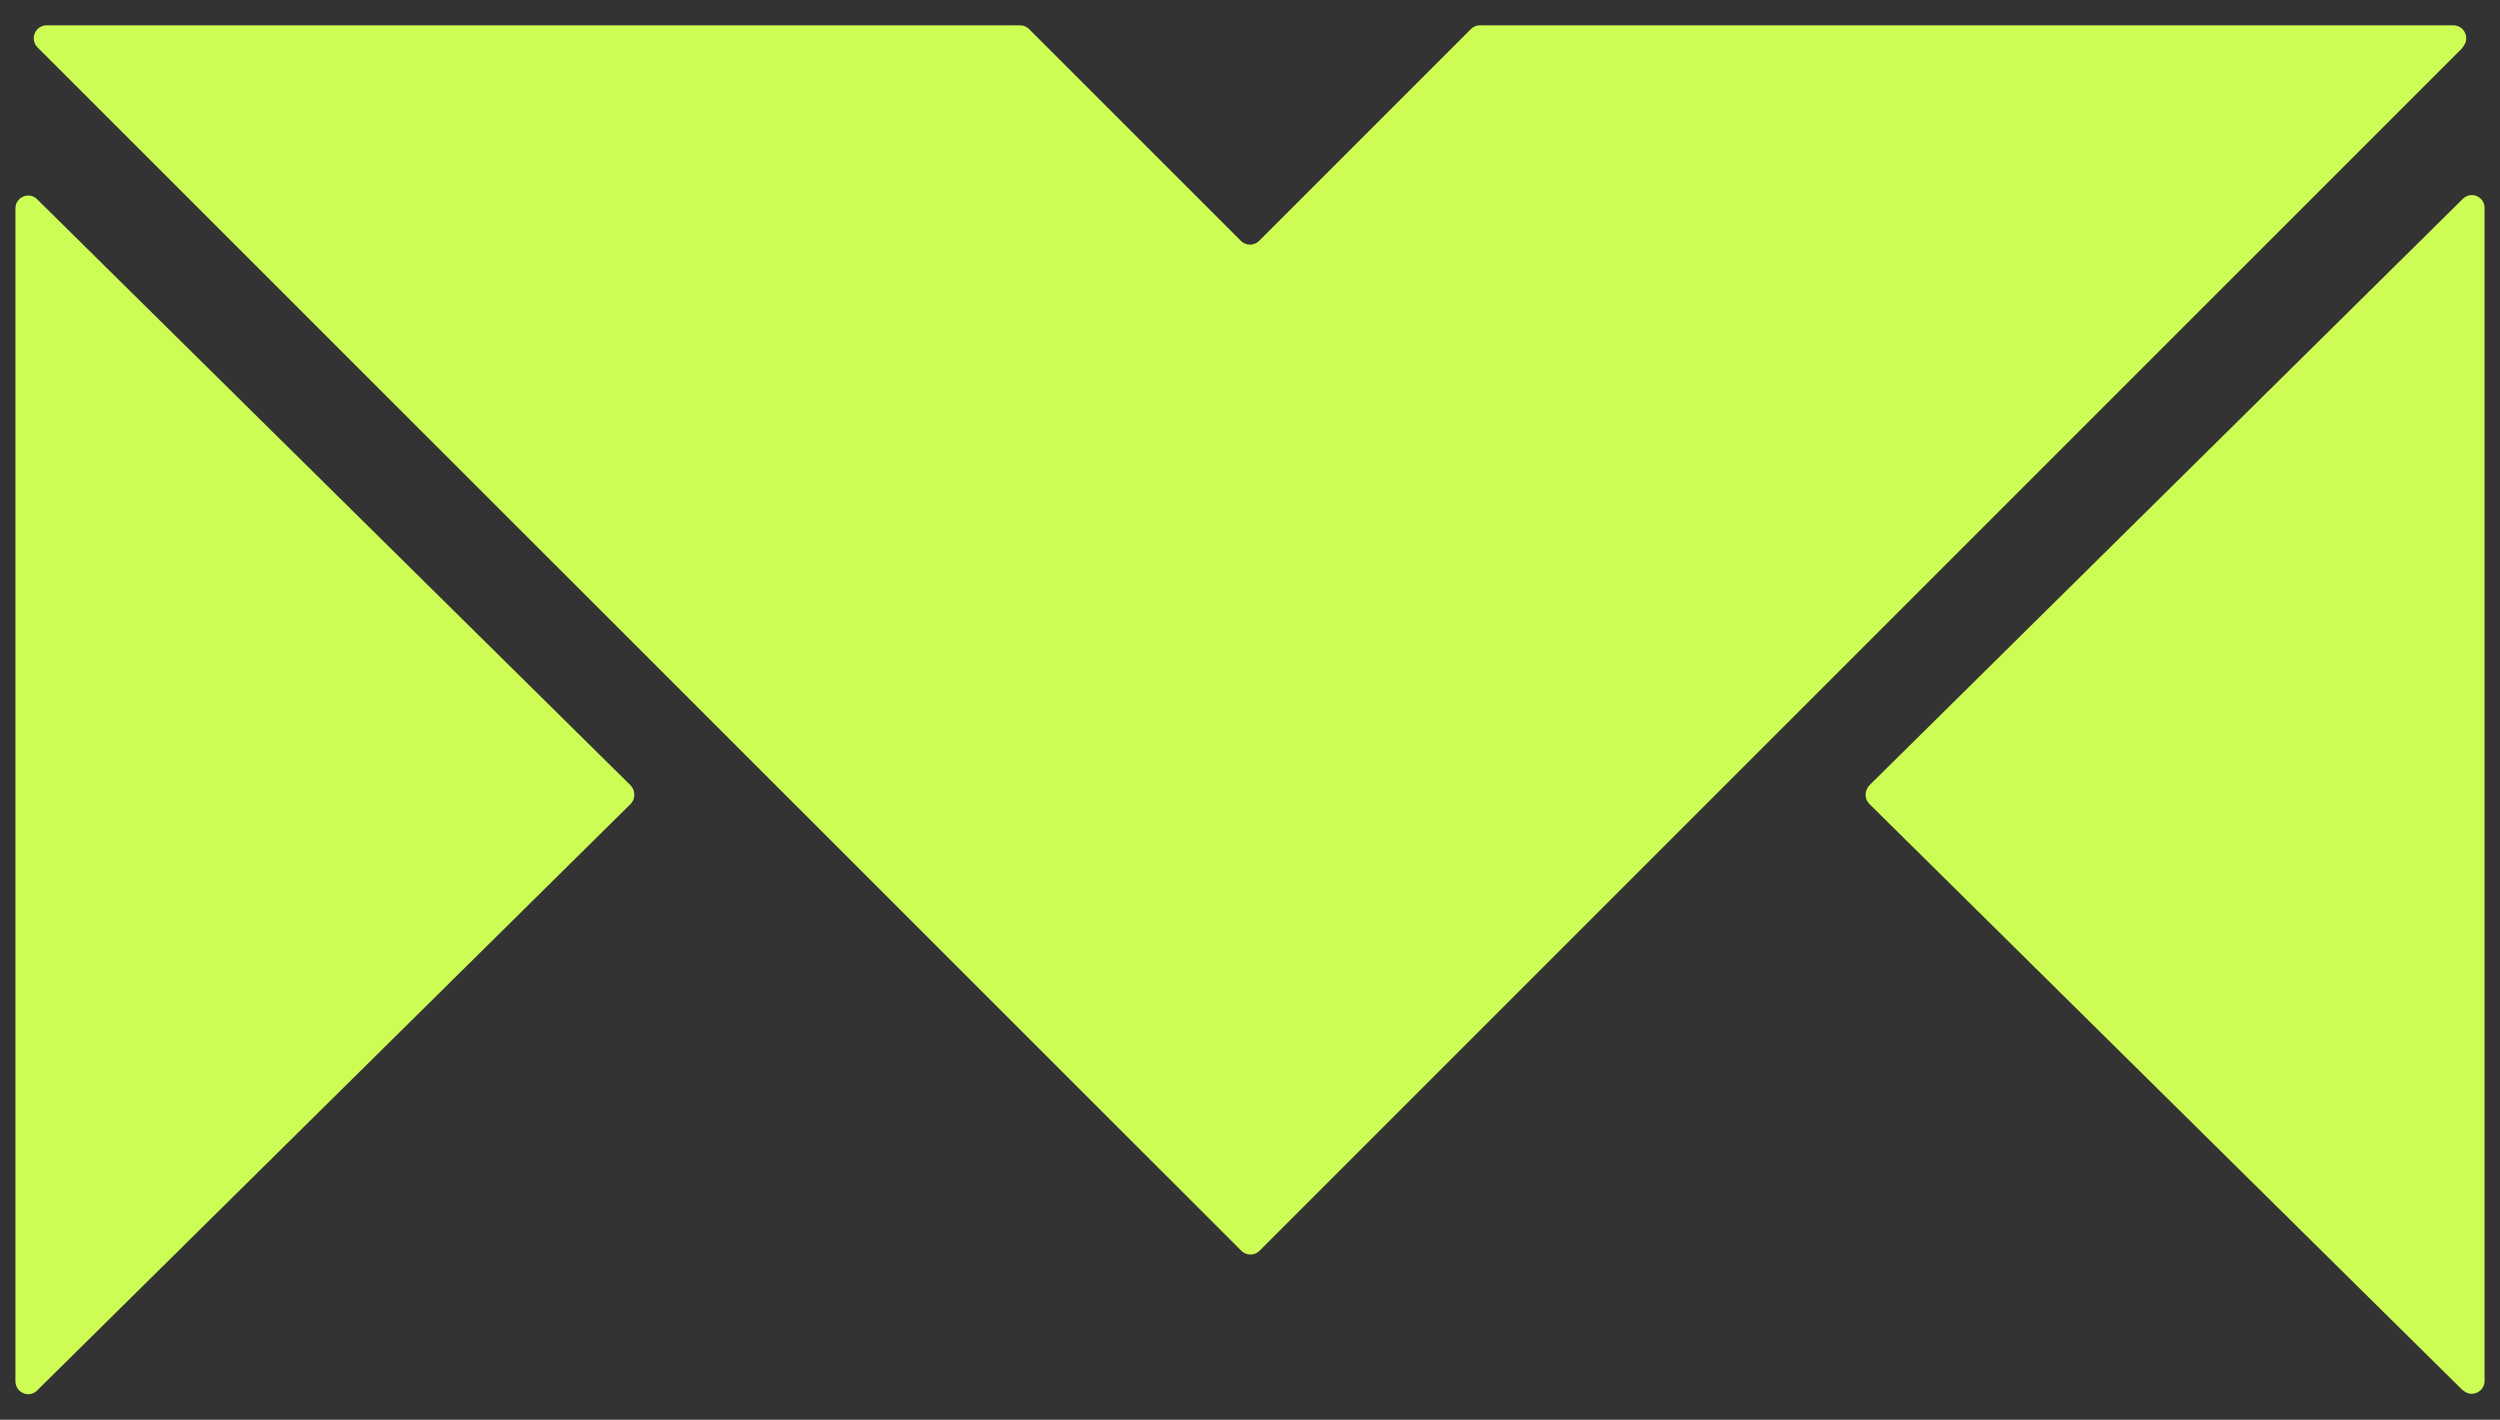
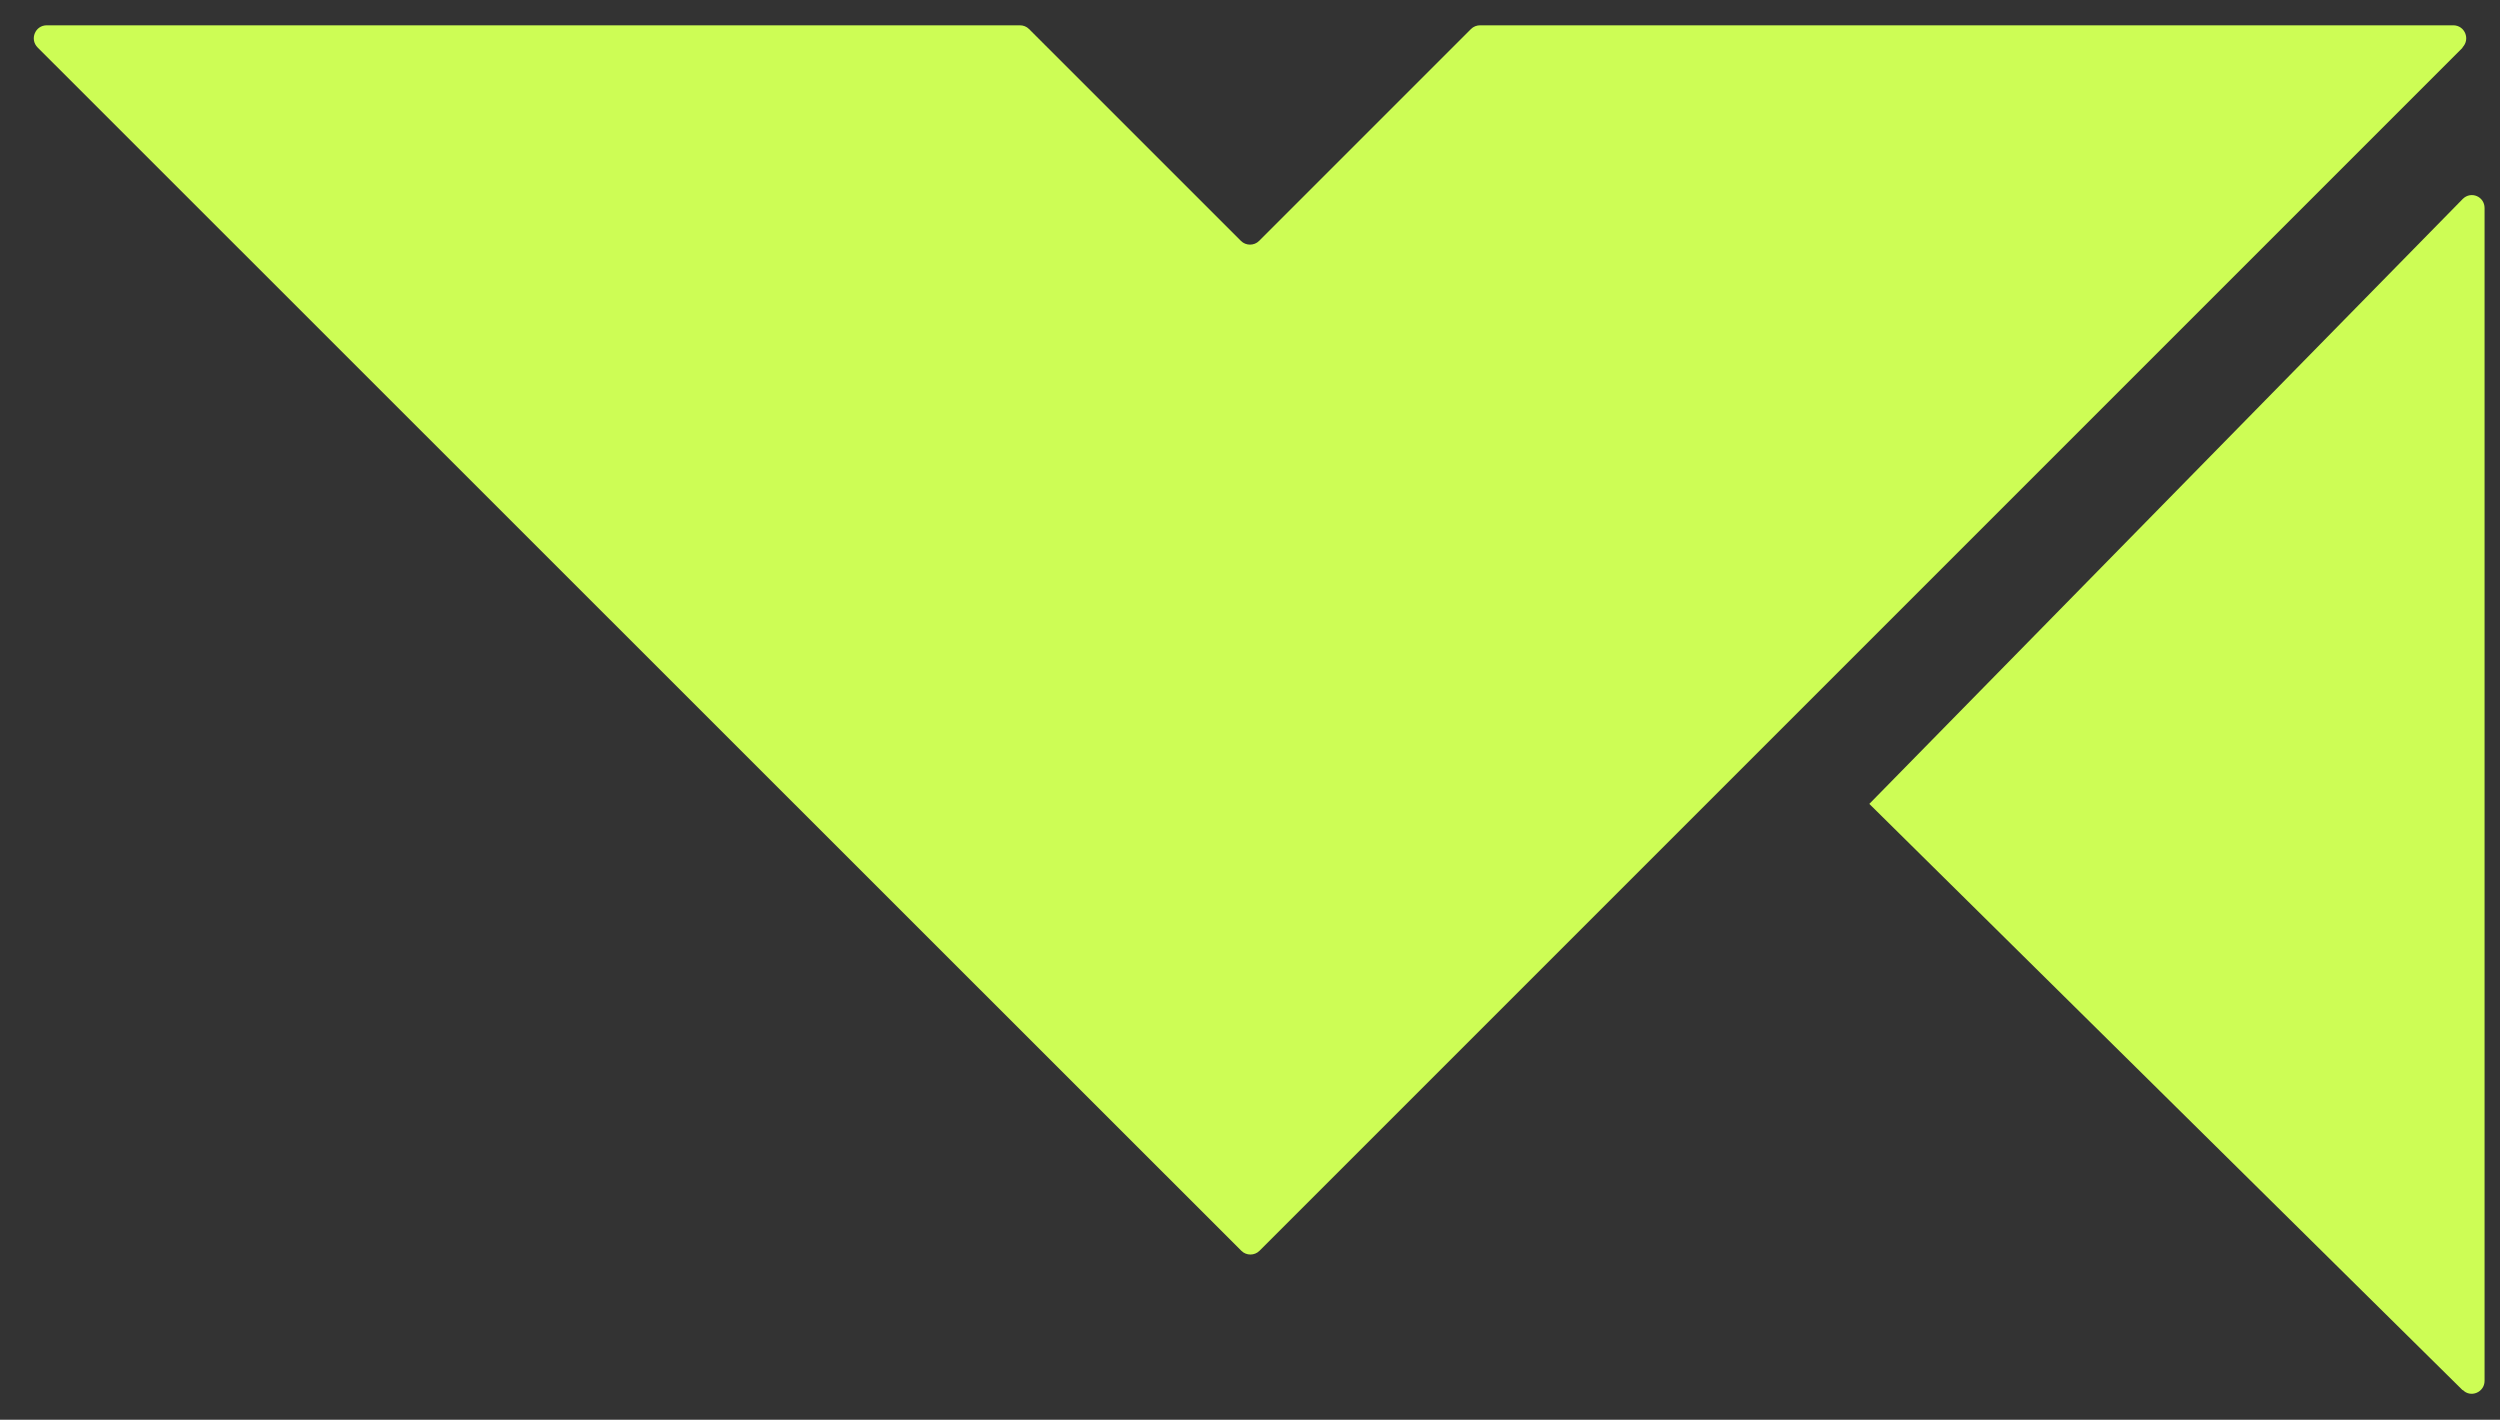
<svg xmlns="http://www.w3.org/2000/svg" width="81" height="46" viewBox="0 0 81 46" fill="none">
  <rect x="0" y="0" width="81" height="46" fill="#333333" stroke="none" />
  <g clip-path="url(#clip0_620_1332)">
-     <path d="M79.793 45.046L60.566 26.046C60.406 25.886 60.406 25.62 60.566 25.446L79.793 6.446C80.06 6.18 80.5 6.366 80.5 6.74V44.74C80.5 45.113 80.046 45.3 79.793 45.033V45.046Z" fill="#CDFD55" />
-     <path d="M1.207 45.047L20.433 26.047C20.593 25.887 20.593 25.62 20.433 25.447L1.207 6.46C0.953 6.193 0.5 6.38 0.5 6.753V25.753V44.753C0.5 45.127 0.953 45.313 1.207 45.047Z" fill="#CDFD55" />
+     <path d="M79.793 45.046L60.566 26.046L79.793 6.446C80.06 6.18 80.5 6.366 80.5 6.74V44.74C80.5 45.113 80.046 45.3 79.793 45.033V45.046Z" fill="#CDFD55" />
    <path d="M79.794 1.54L40.807 40.526C40.647 40.687 40.38 40.687 40.22 40.526L1.22 1.54C0.954 1.273 1.14 0.82 1.514 0.82H33.047C33.154 0.82 33.26 0.86 33.34 0.94L40.207 7.806C40.367 7.966 40.634 7.966 40.794 7.806L47.66 0.94C47.74 0.86 47.847 0.82 47.954 0.82H79.487C79.86 0.82 80.047 1.273 79.78 1.54H79.794Z" fill="#CDFD55" />
  </g>
  <defs>
    <clipPath id="clip0_620_1332">
      <rect width="80" height="44.36" fill="white" transform="translate(0.5 0.82)" />
    </clipPath>
  </defs>
</svg>